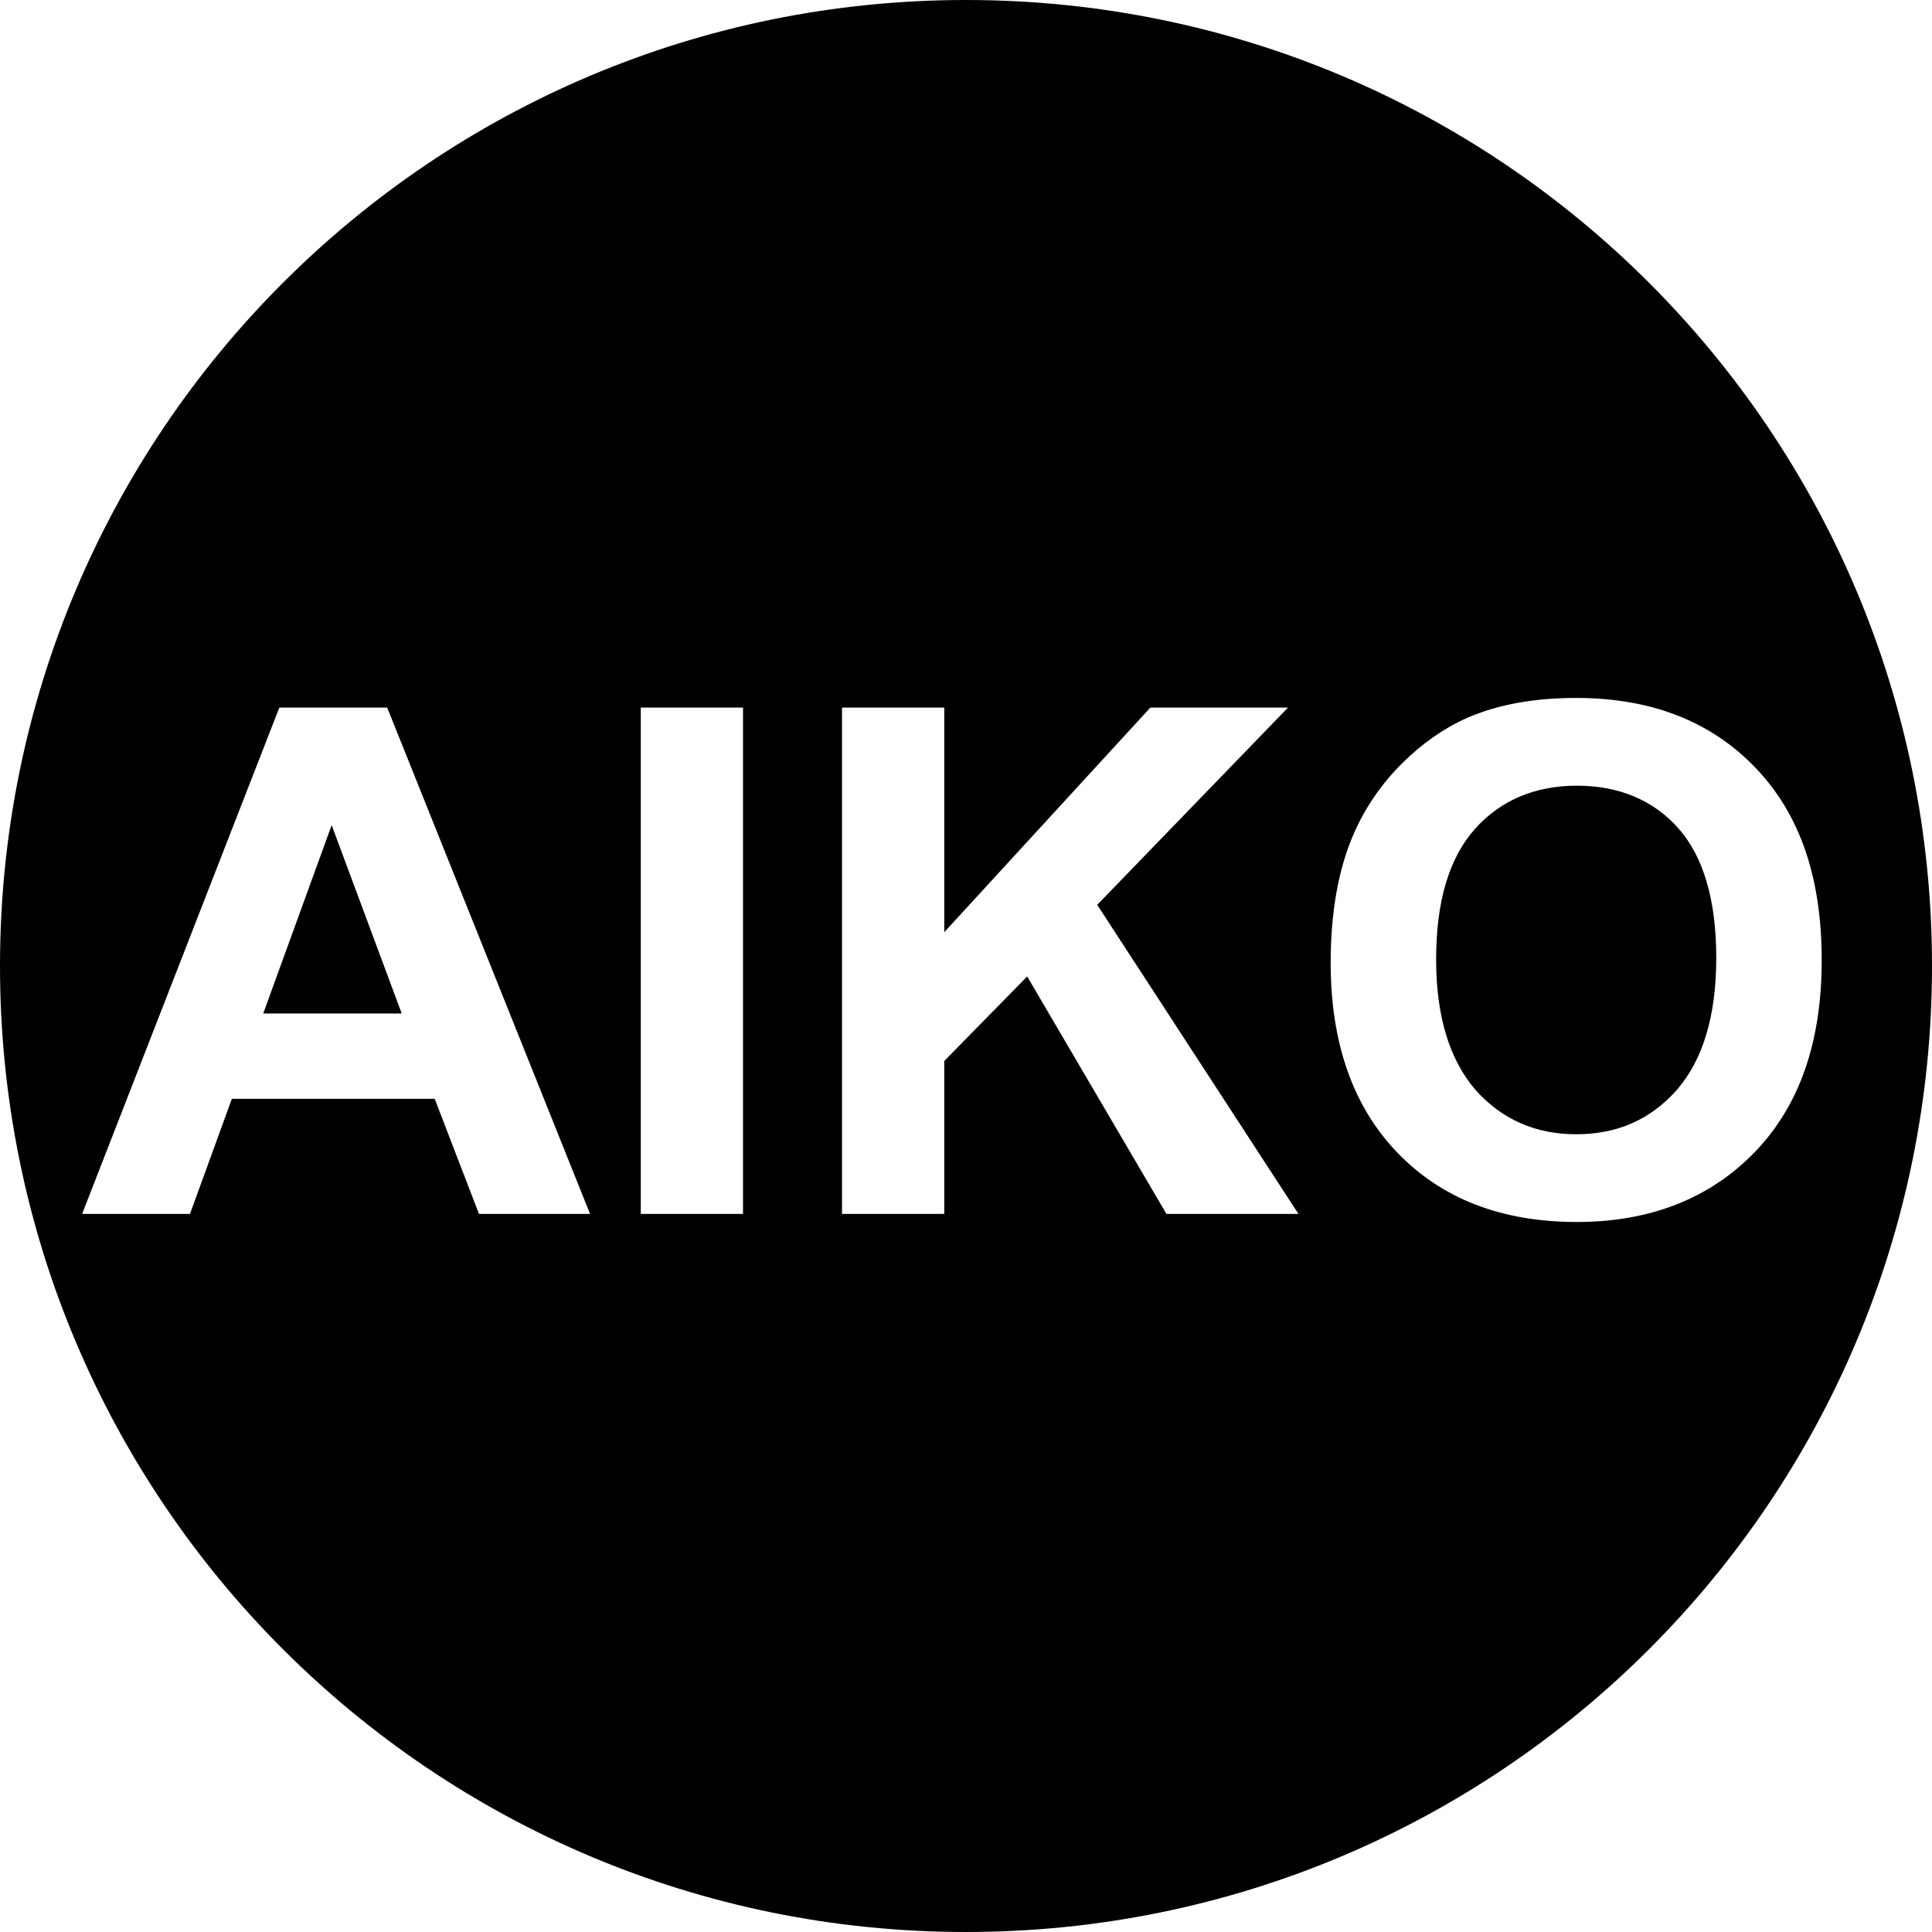
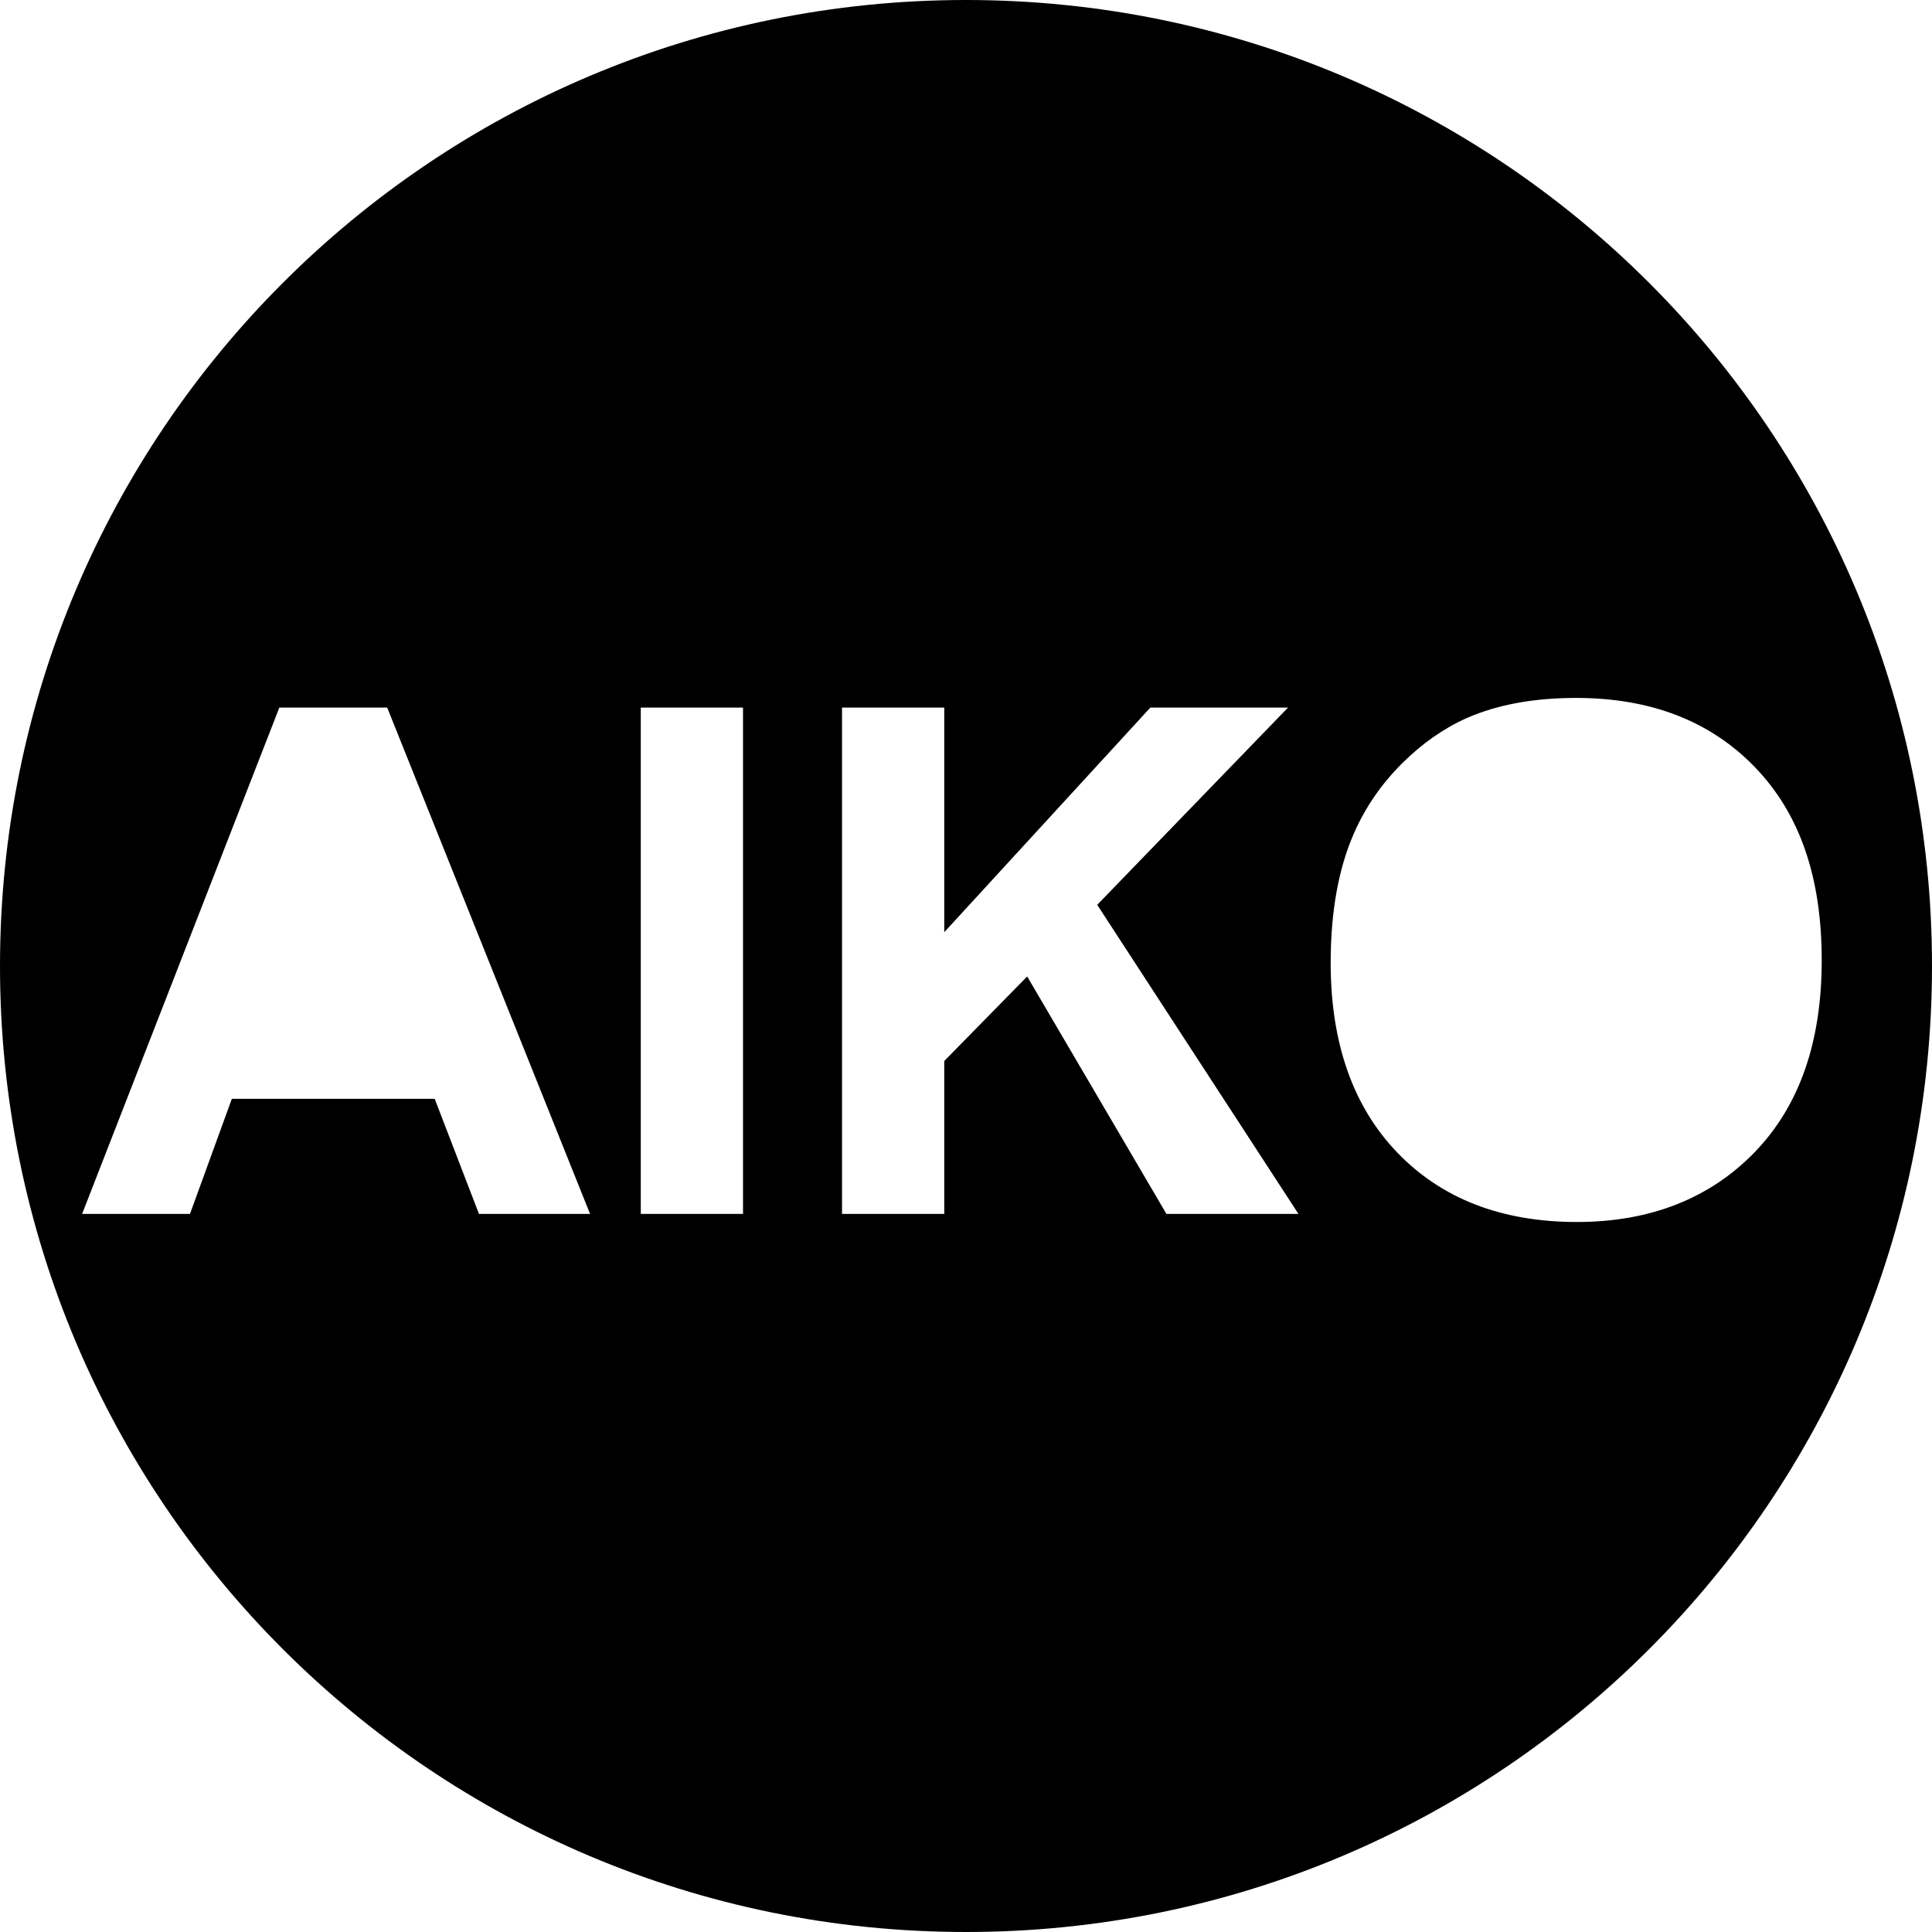
<svg xmlns="http://www.w3.org/2000/svg" version="1.0" id="Layer_1" x="0px" y="0px" viewBox="0 0 24 24" style="enable-background:new 0 0 24 24;" xml:space="preserve">
  <g>
-     <polygon points="3.27,12.59 4.99,12.59 4.12,10.25  " />
-     <path d="M19.59,9.76c-0.52,0-0.95,0.18-1.27,0.54s-0.48,0.9-0.48,1.62c0,0.71,0.17,1.25,0.49,1.62c0.33,0.37,0.75,0.55,1.25,0.55   c0.51,0,0.92-0.18,1.25-0.55c0.32-0.37,0.49-0.91,0.49-1.64c0-0.72-0.16-1.26-0.47-1.61S20.11,9.76,19.59,9.76z" />
    <path d="M12,0C5.37,0,0,5.37,0,12c0,6.63,5.37,12,12,12s12-5.37,12-12C24,5.37,18.63,0,12,0z M5.95,15.08L5.4,13.65H2.88   l-0.52,1.43H1.02l2.45-6.29h1.34l2.52,6.29H5.95z M9.23,15.08H7.96V8.79h1.27V15.08z M14.49,15.08l-1.73-2.95l-1.03,1.05v1.9h-1.27   V8.79h1.27v2.79l2.56-2.79H16l-2.37,2.45l2.5,3.84H14.49z M19.59,15.18c-0.94,0-1.68-0.29-2.23-0.86   c-0.55-0.57-0.83-1.36-0.83-2.36c0-0.64,0.1-1.18,0.29-1.61c0.14-0.32,0.34-0.61,0.59-0.86c0.25-0.25,0.52-0.44,0.81-0.57   c0.39-0.17,0.84-0.25,1.36-0.25c0.93,0,1.67,0.29,2.22,0.86c0.56,0.58,0.83,1.37,0.83,2.4c0,1.02-0.28,1.81-0.83,2.38   S20.51,15.18,19.59,15.18z" />
  </g>
</svg>